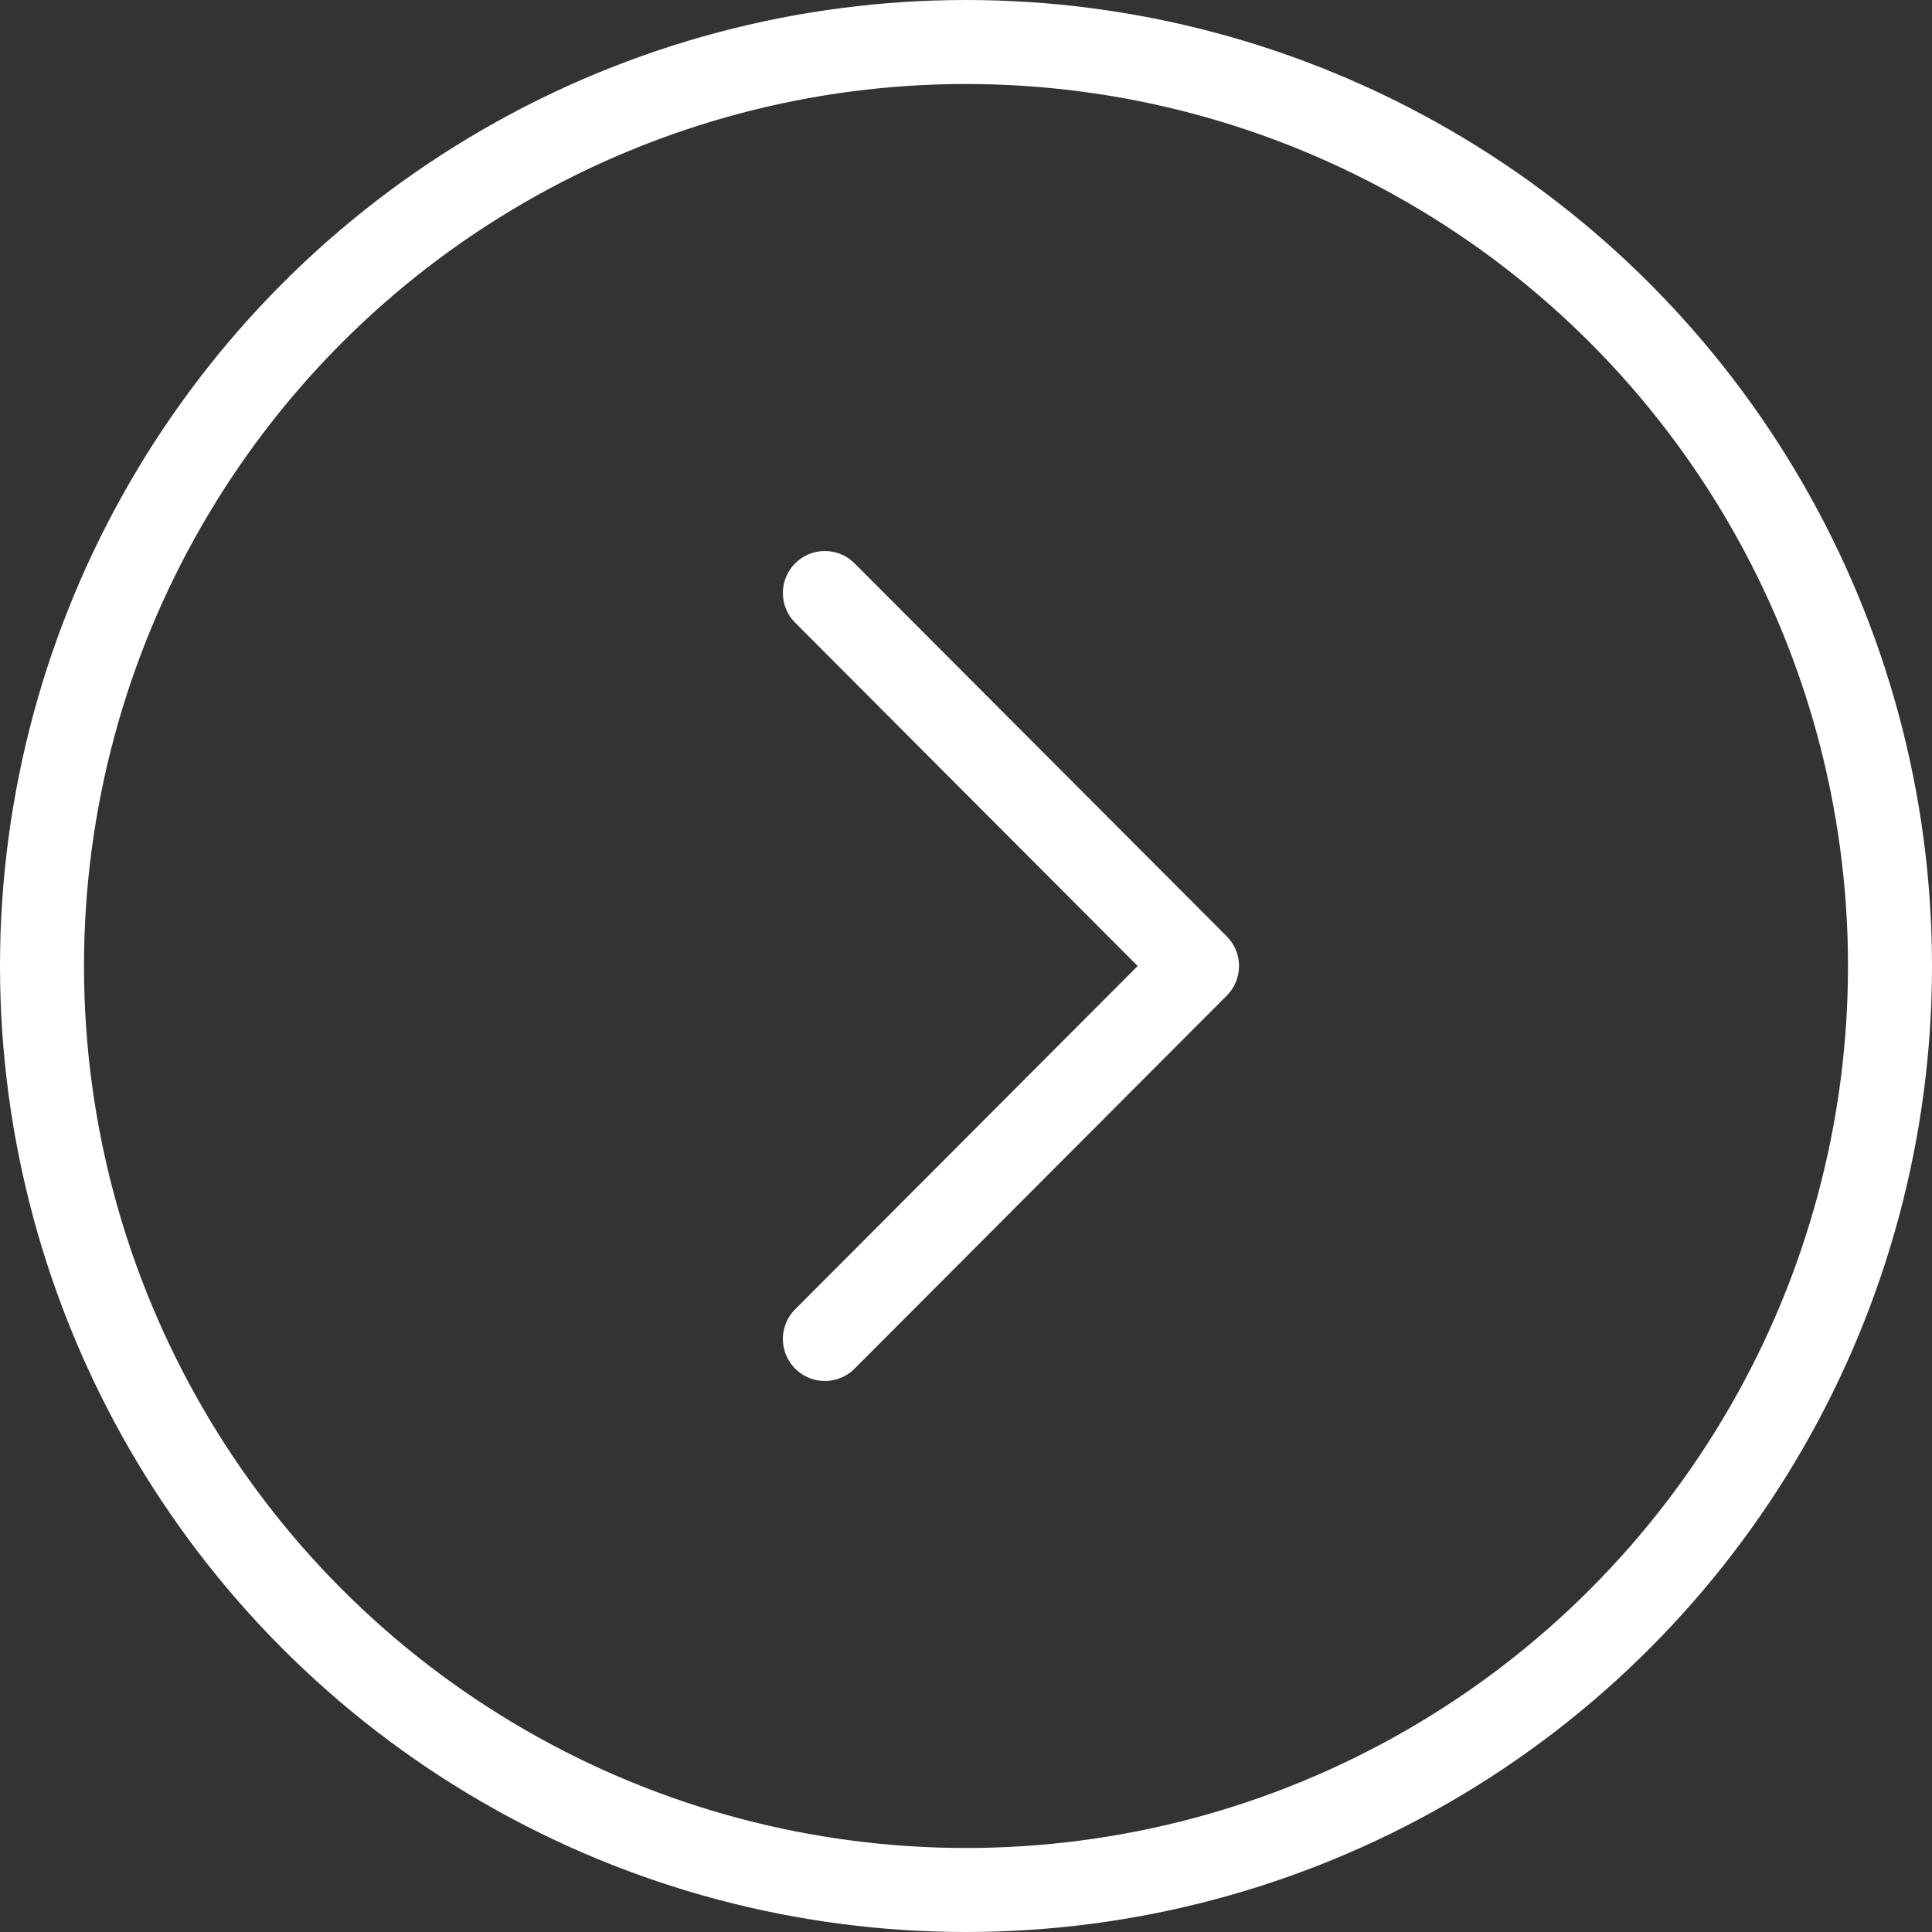
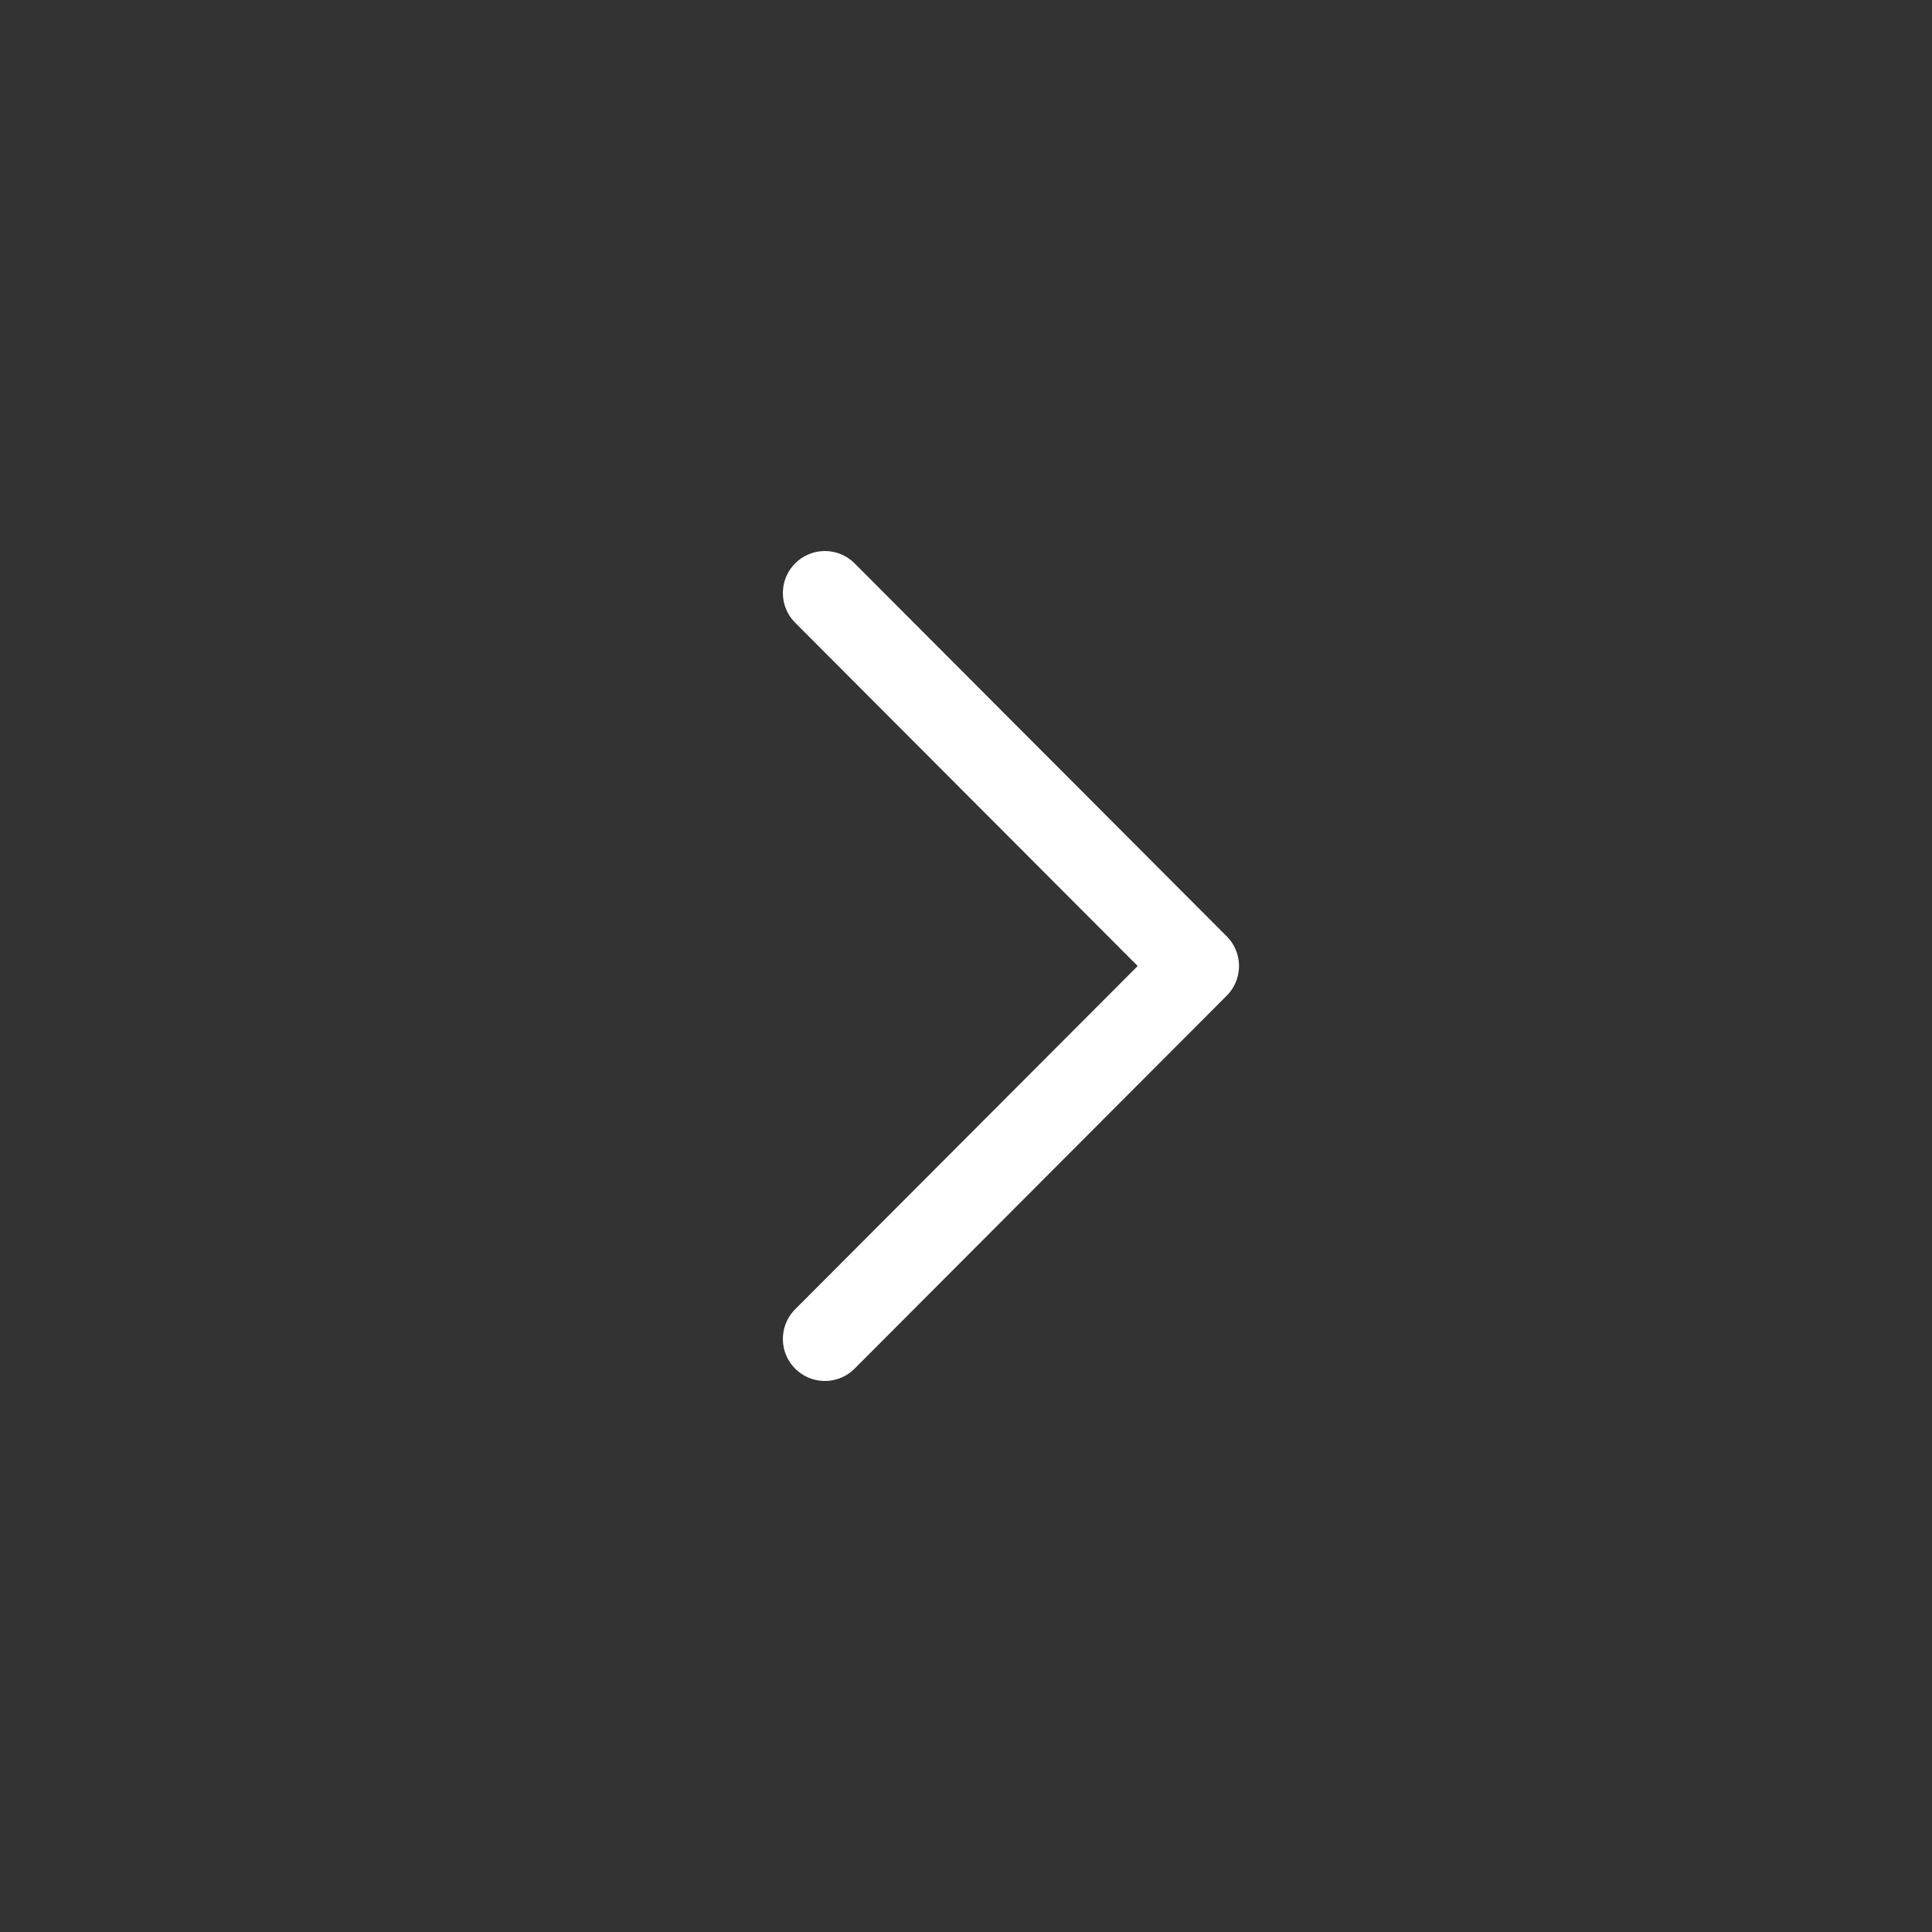
<svg xmlns="http://www.w3.org/2000/svg" id="_レイヤー_2" viewBox="0 0 23 23">
  <rect x="0" y="0" width="23" height="23" fill="#333333" stroke="none" />
  <defs>
    <style>.cls-1{fill:none;stroke:#fff;stroke-linecap:round;stroke-linejoin:round;}</style>
  </defs>
  <g id="_レイヤー_1-2">
    <g>
      <polyline class="cls-1" points="9.82 7.06 14.25 11.5 9.82 15.94" />
-       <circle class="cls-1" cx="11.5" cy="11.5" r="11" />
    </g>
  </g>
</svg>